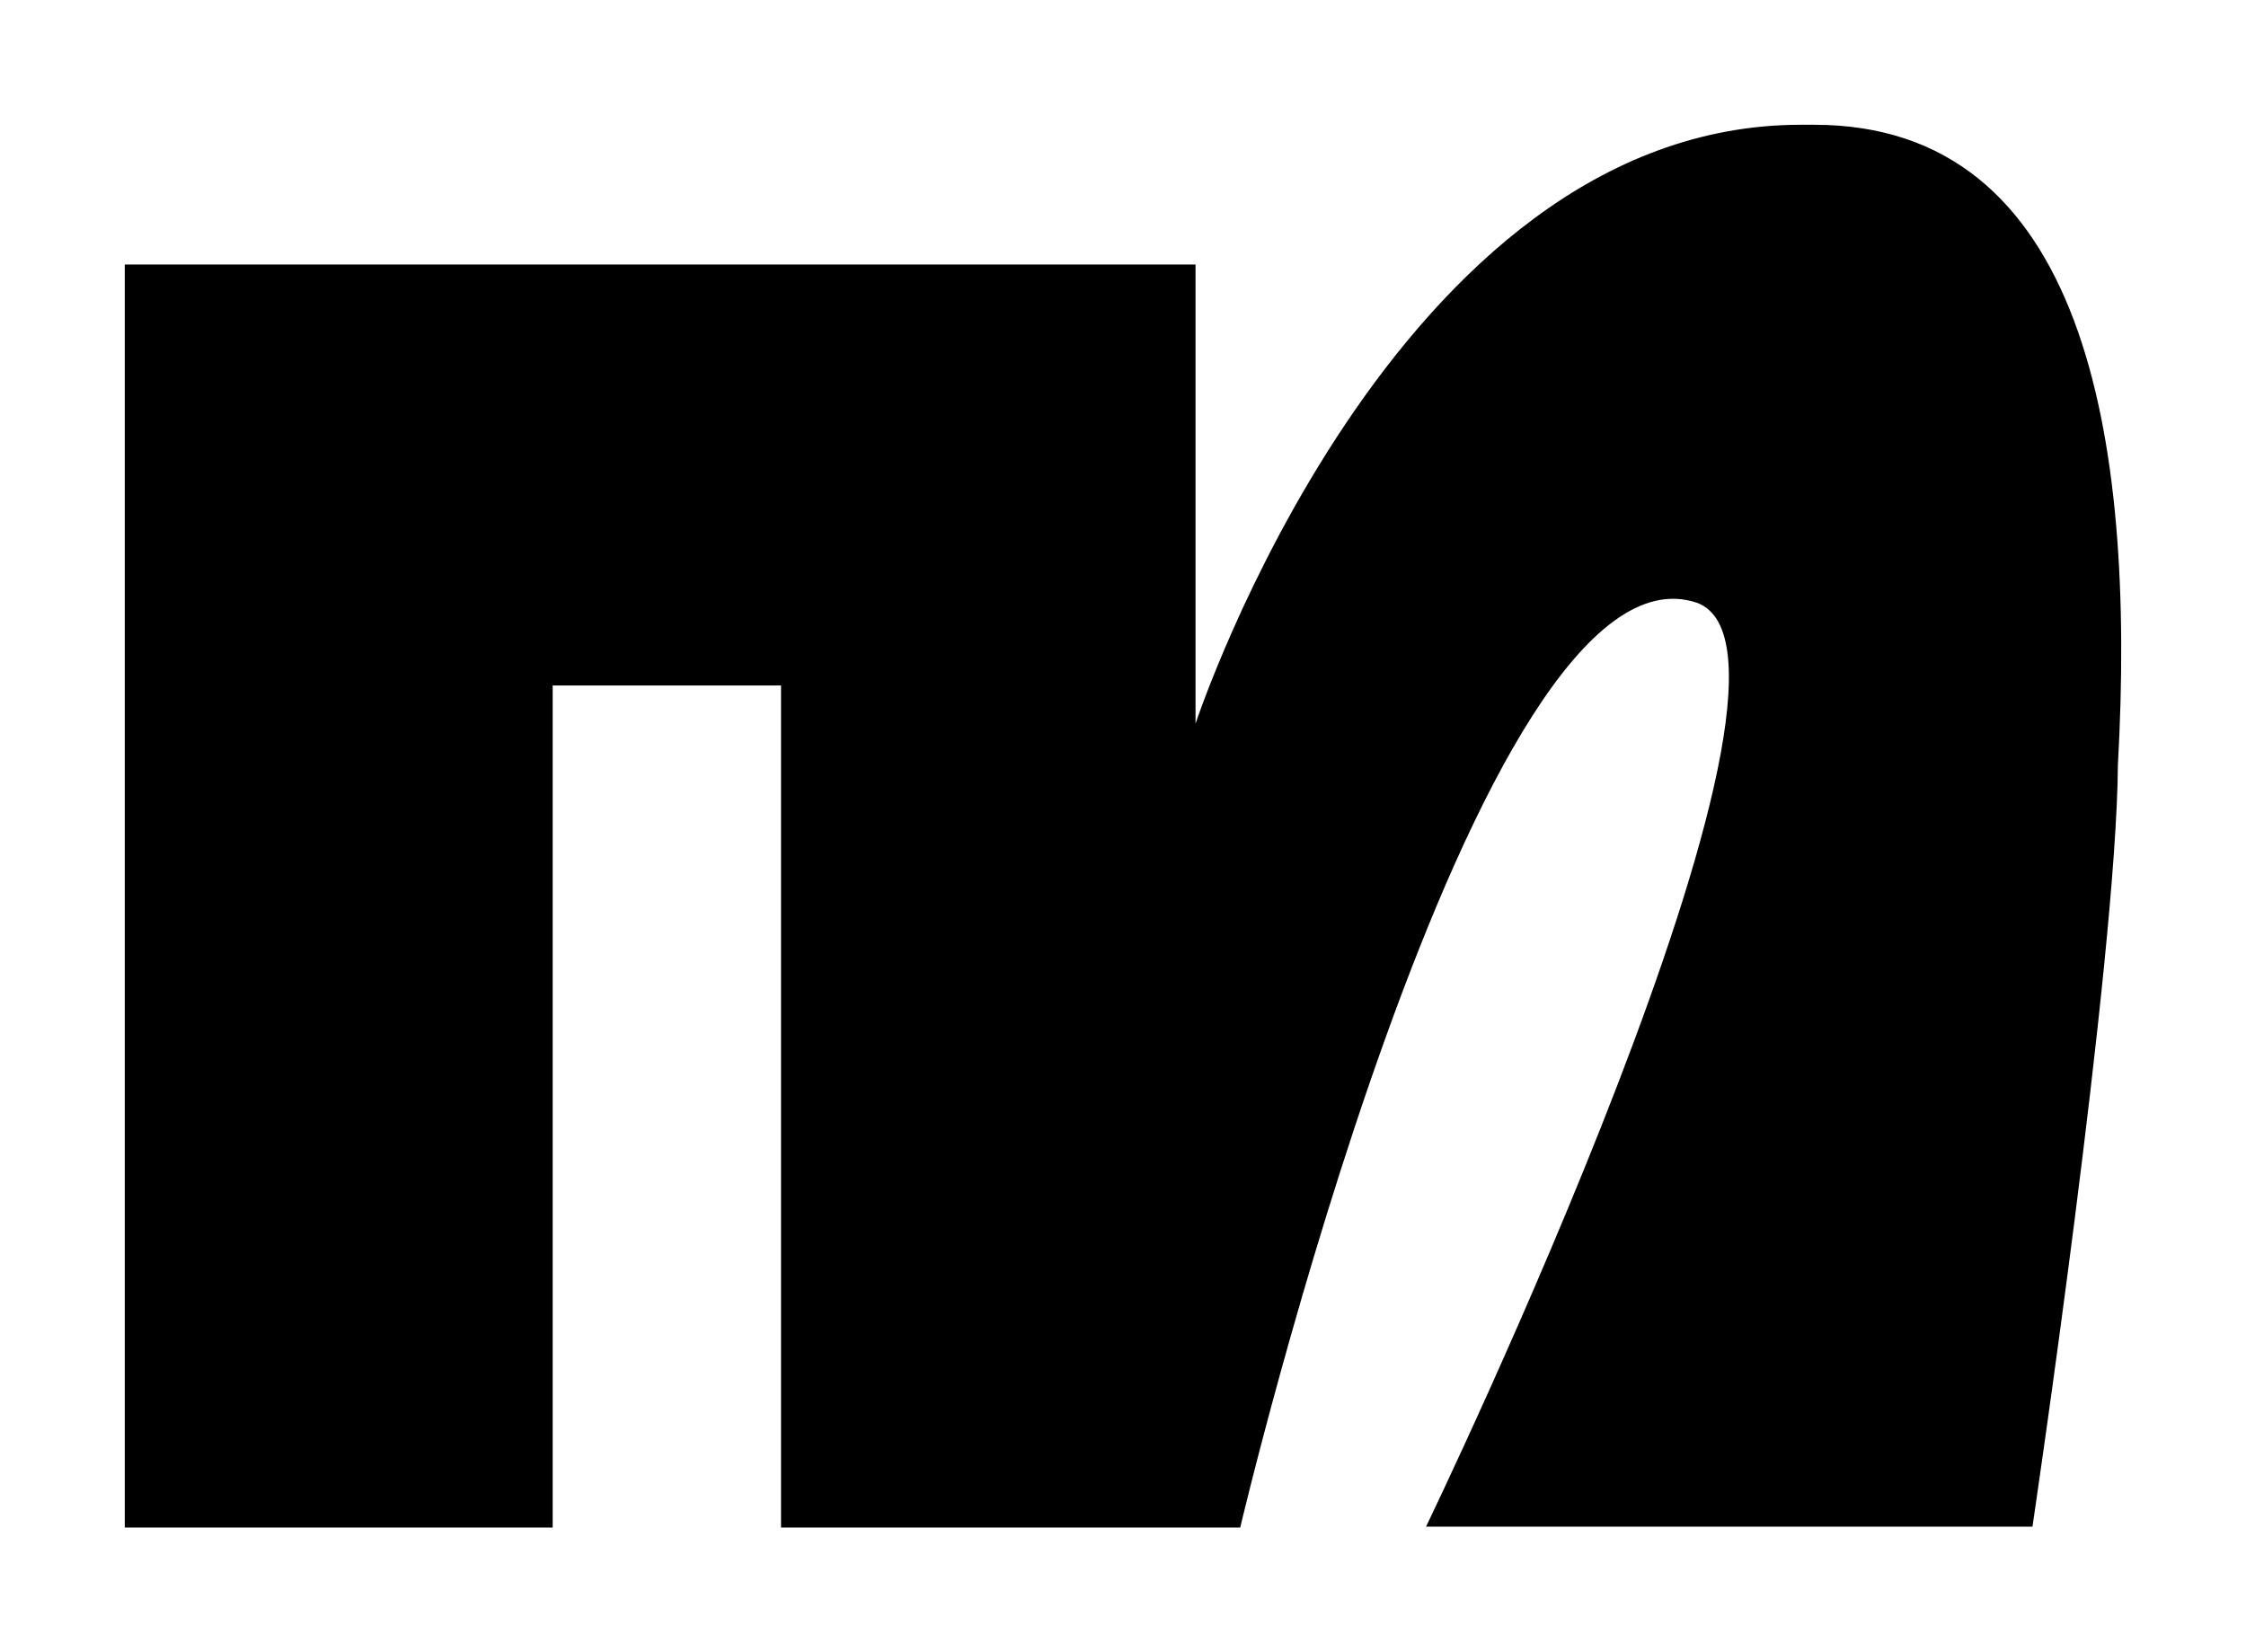
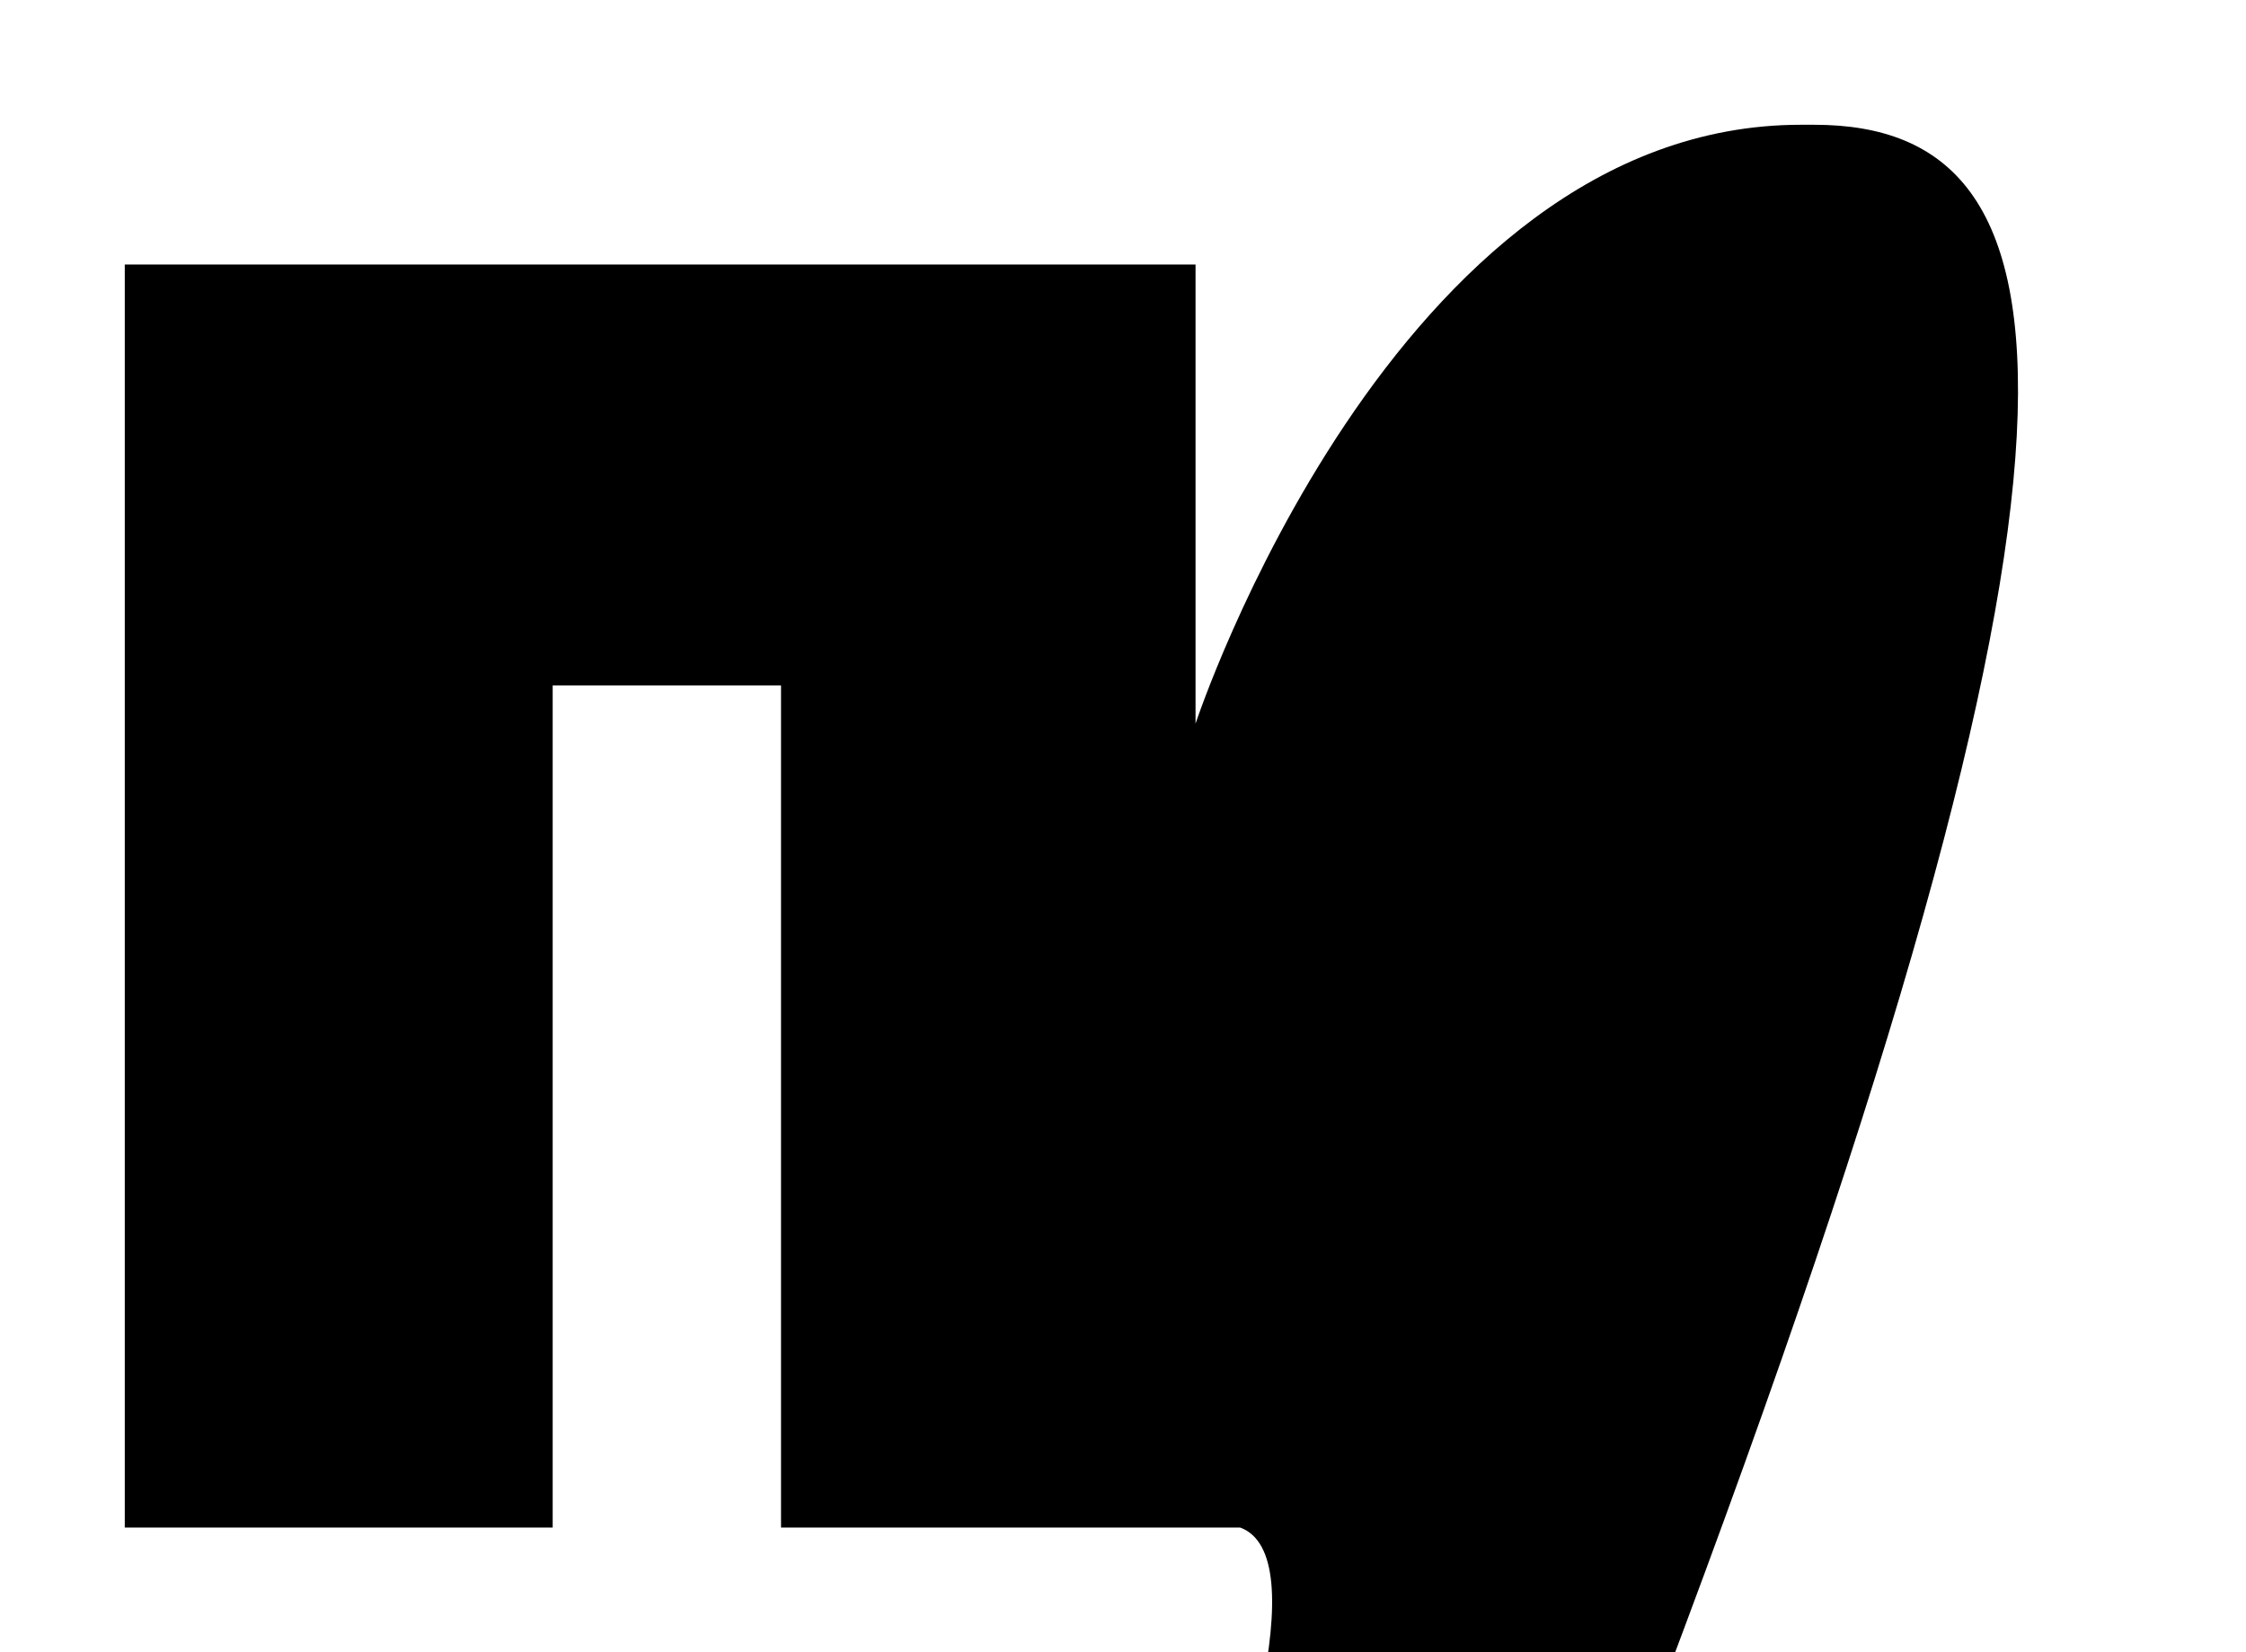
<svg xmlns="http://www.w3.org/2000/svg" width="27" height="19.865" viewBox="0 0 27 19.865">
  <defs>
    <filter id="Path_100418" x="0" y="0" width="27" height="19.865" filterUnits="userSpaceOnUse">
      <feOffset dy="1" input="SourceAlpha" />
      <feGaussianBlur stdDeviation="0.5" result="blur" />
      <feFlood flood-opacity="0.051" />
      <feComposite operator="in" in2="blur" />
      <feComposite in="SourceGraphic" />
    </filter>
  </defs>
  <g transform="matrix(1, 0, 0, 1, 0, 0)" filter="url(#Path_100418)">
-     <path id="Path_100418-2" data-name="Path 100418" d="M20.314,0h-.166c-4.9,0-7.276,7.2-7.276,7.2V1.68H0V16.865H5.144V6.741H7.889V16.865h5.52S16.245,4.848,18.9,5.747c1.789.66-3.257,11.107-3.257,11.107h7.29s1.011-6.8,1.027-9.159C24.183,3.7,23.542,0,20.309,0" transform="translate(1.5 0.5)" />
+     <path id="Path_100418-2" data-name="Path 100418" d="M20.314,0h-.166c-4.9,0-7.276,7.2-7.276,7.2V1.68H0V16.865H5.144V6.741H7.889V16.865h5.52c1.789.66-3.257,11.107-3.257,11.107h7.29s1.011-6.8,1.027-9.159C24.183,3.7,23.542,0,20.309,0" transform="translate(1.5 0.5)" />
  </g>
</svg>